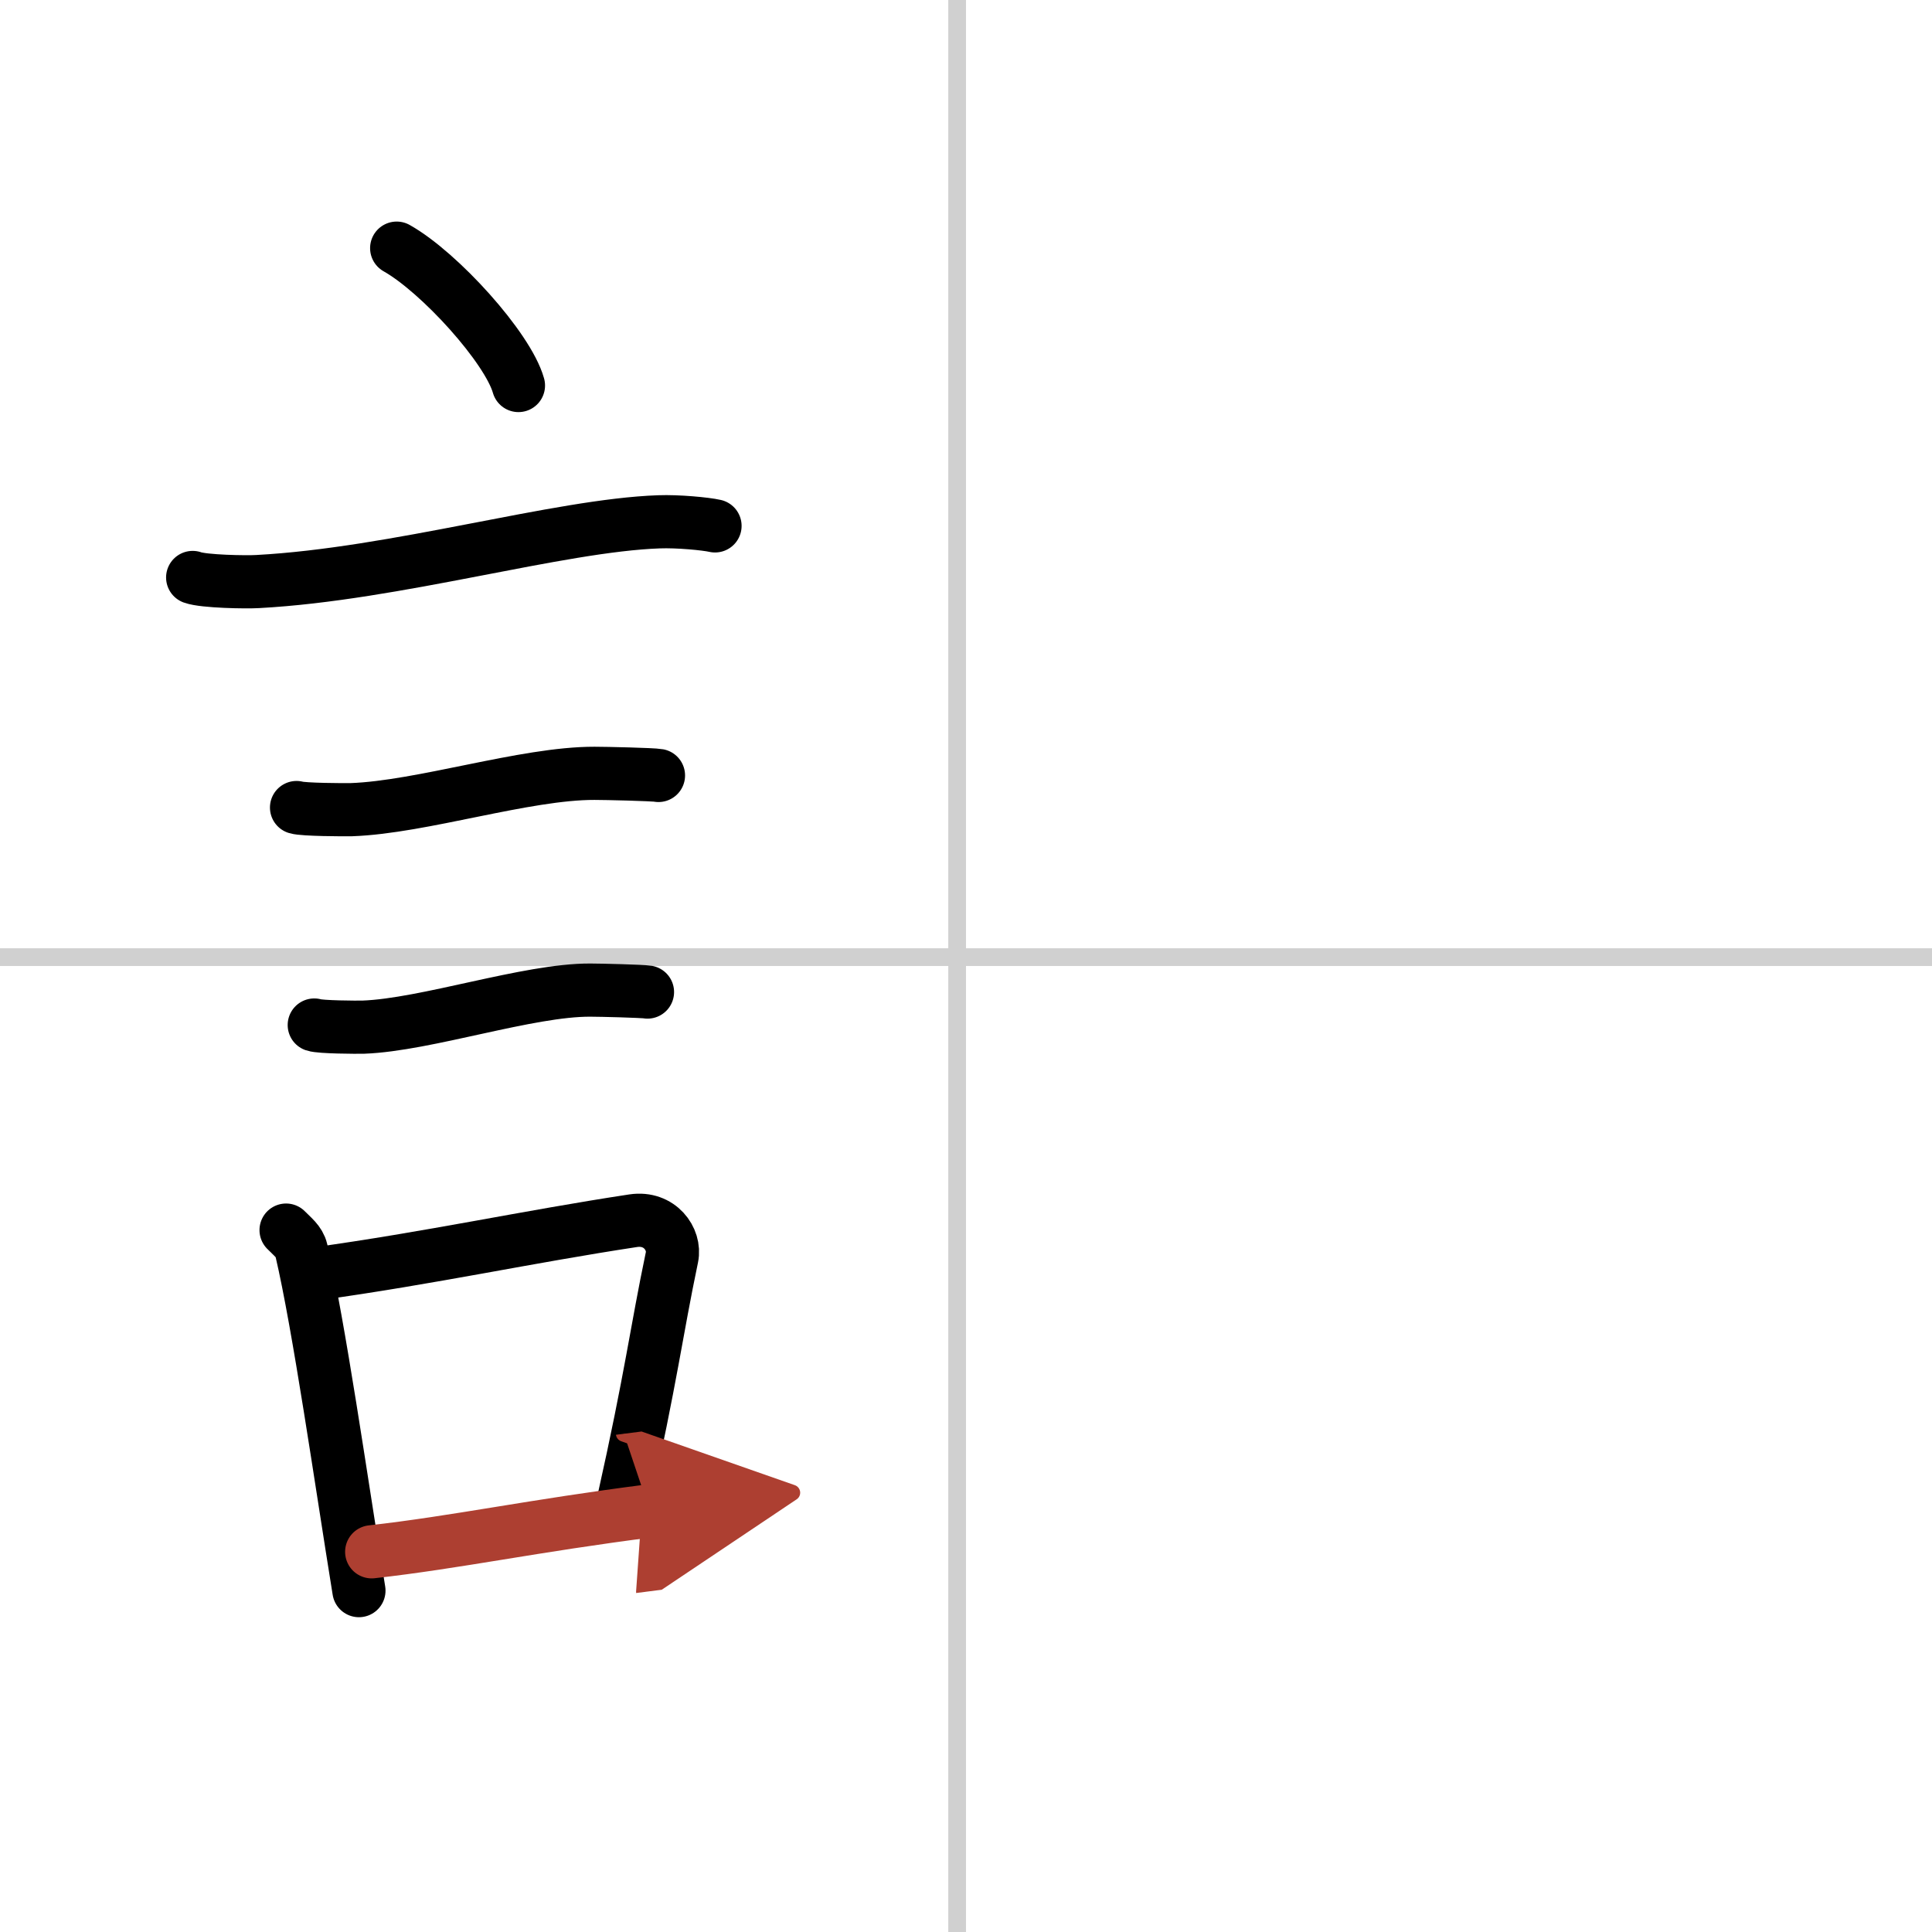
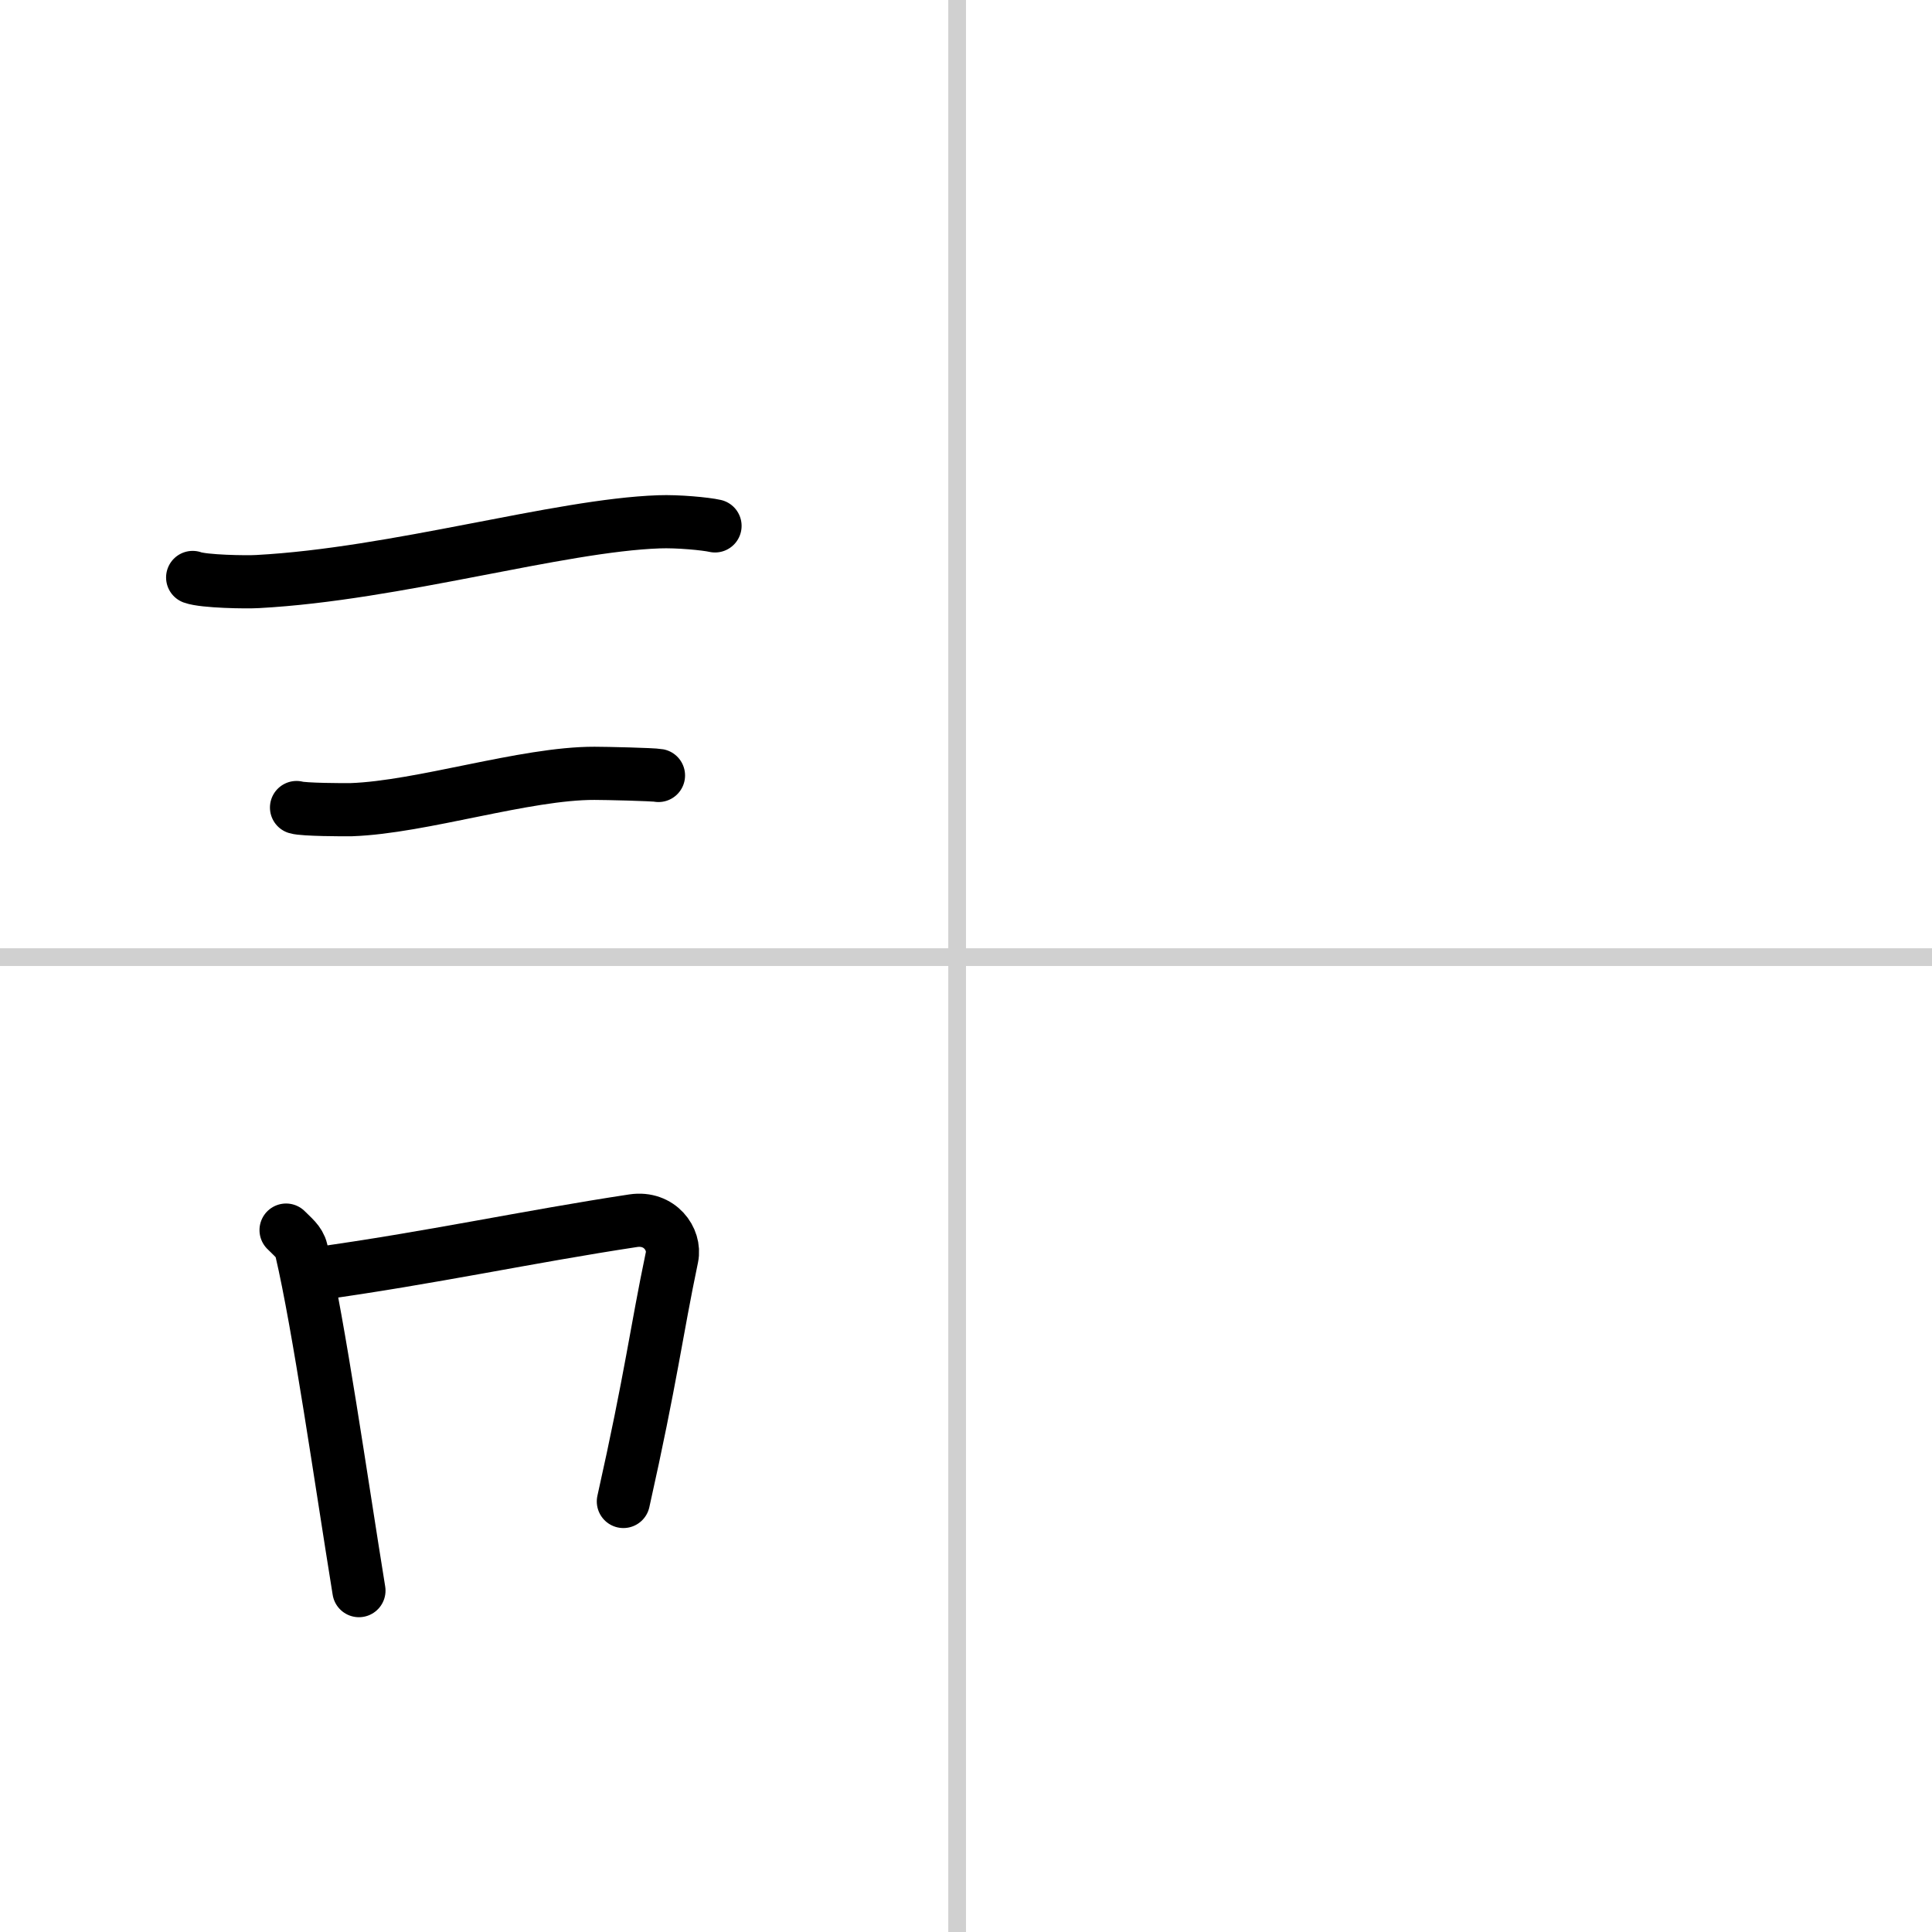
<svg xmlns="http://www.w3.org/2000/svg" width="400" height="400" viewBox="0 0 109 109">
  <defs>
    <marker id="a" markerWidth="4" orient="auto" refX="1" refY="5" viewBox="0 0 10 10">
      <polyline points="0 0 10 5 0 10 1 5" fill="#ad3f31" stroke="#ad3f31" />
    </marker>
  </defs>
  <g fill="none" stroke="#000" stroke-linecap="round" stroke-linejoin="round" stroke-width="3">
    <rect width="100%" height="100%" fill="#fff" stroke="#fff" />
    <line x1="54" x2="54" y2="109" stroke="#d0d0d0" stroke-width="1" />
    <line x2="109" y1="54" y2="54" stroke="#d0d0d0" stroke-width="1" />
-     <path d="m22.38 14c2.43 1.37 6.27 5.62 6.87 7.75" />
    <path d="m10.87 32.58c0.63 0.23 3.04 0.27 3.67 0.23 7.8-0.42 16.97-3.17 22.64-3.37 1.05-0.04 2.64 0.11 3.16 0.23" />
    <path d="m16.73 45.56c0.38 0.12 2.71 0.13 3.1 0.12 3.97-0.14 9.8-2.06 13.71-2.05 0.63 0 3.29 0.06 3.61 0.12" />
-     <path d="m17.73 57.83c0.34 0.12 2.42 0.13 2.77 0.12 3.55-0.13 9.32-2.11 12.81-2.09 0.57 0 2.94 0.06 3.22 0.11" />
    <path d="m16.14 69.4c0.35 0.36 0.75 0.65 0.86 1.13 0.99 4.21 2.25 13.04 3.25 19.21" />
    <path d="m17.81 71.87c6.44-0.89 11.98-2.1 17.92-3 1.49-0.22 2.39 1.04 2.18 2.06-0.89 4.25-1.16 6.72-2.74 13.78" />
-     <path d="m20.97 87.55c4.8-0.54 9.1-1.47 15.69-2.31" marker-end="url(#a)" stroke="#ad3f31" />
  </g>
</svg>